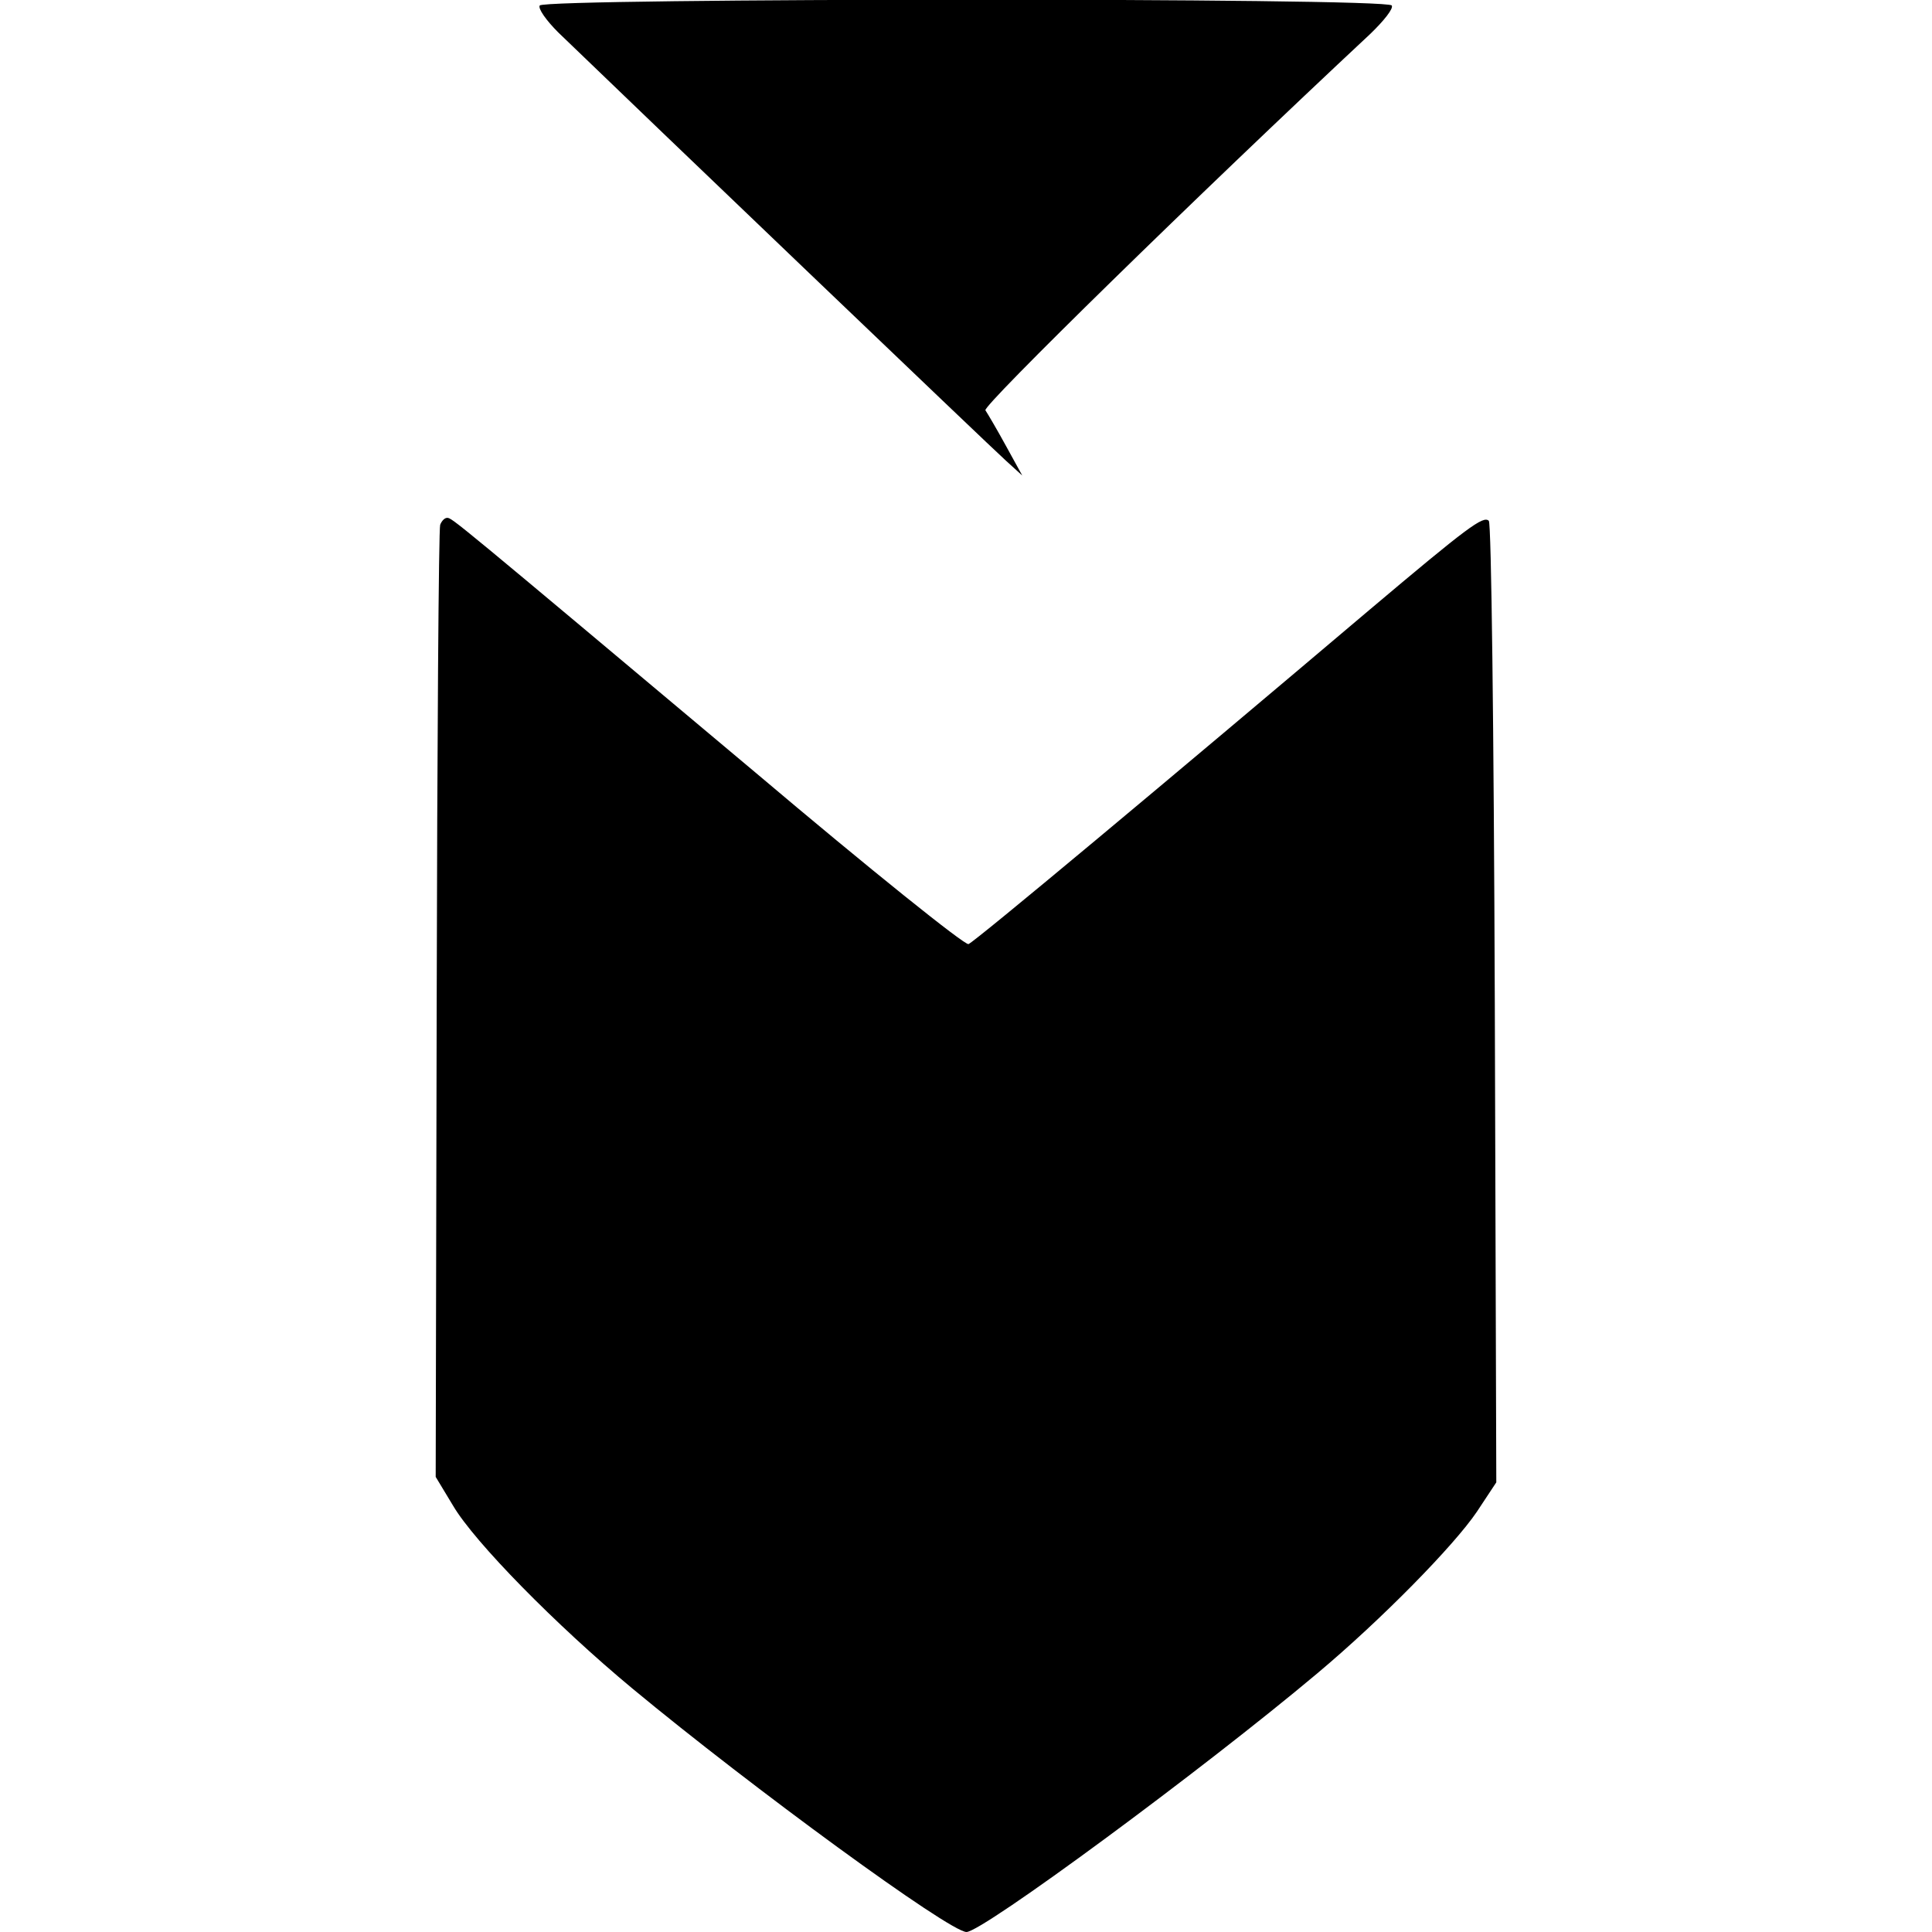
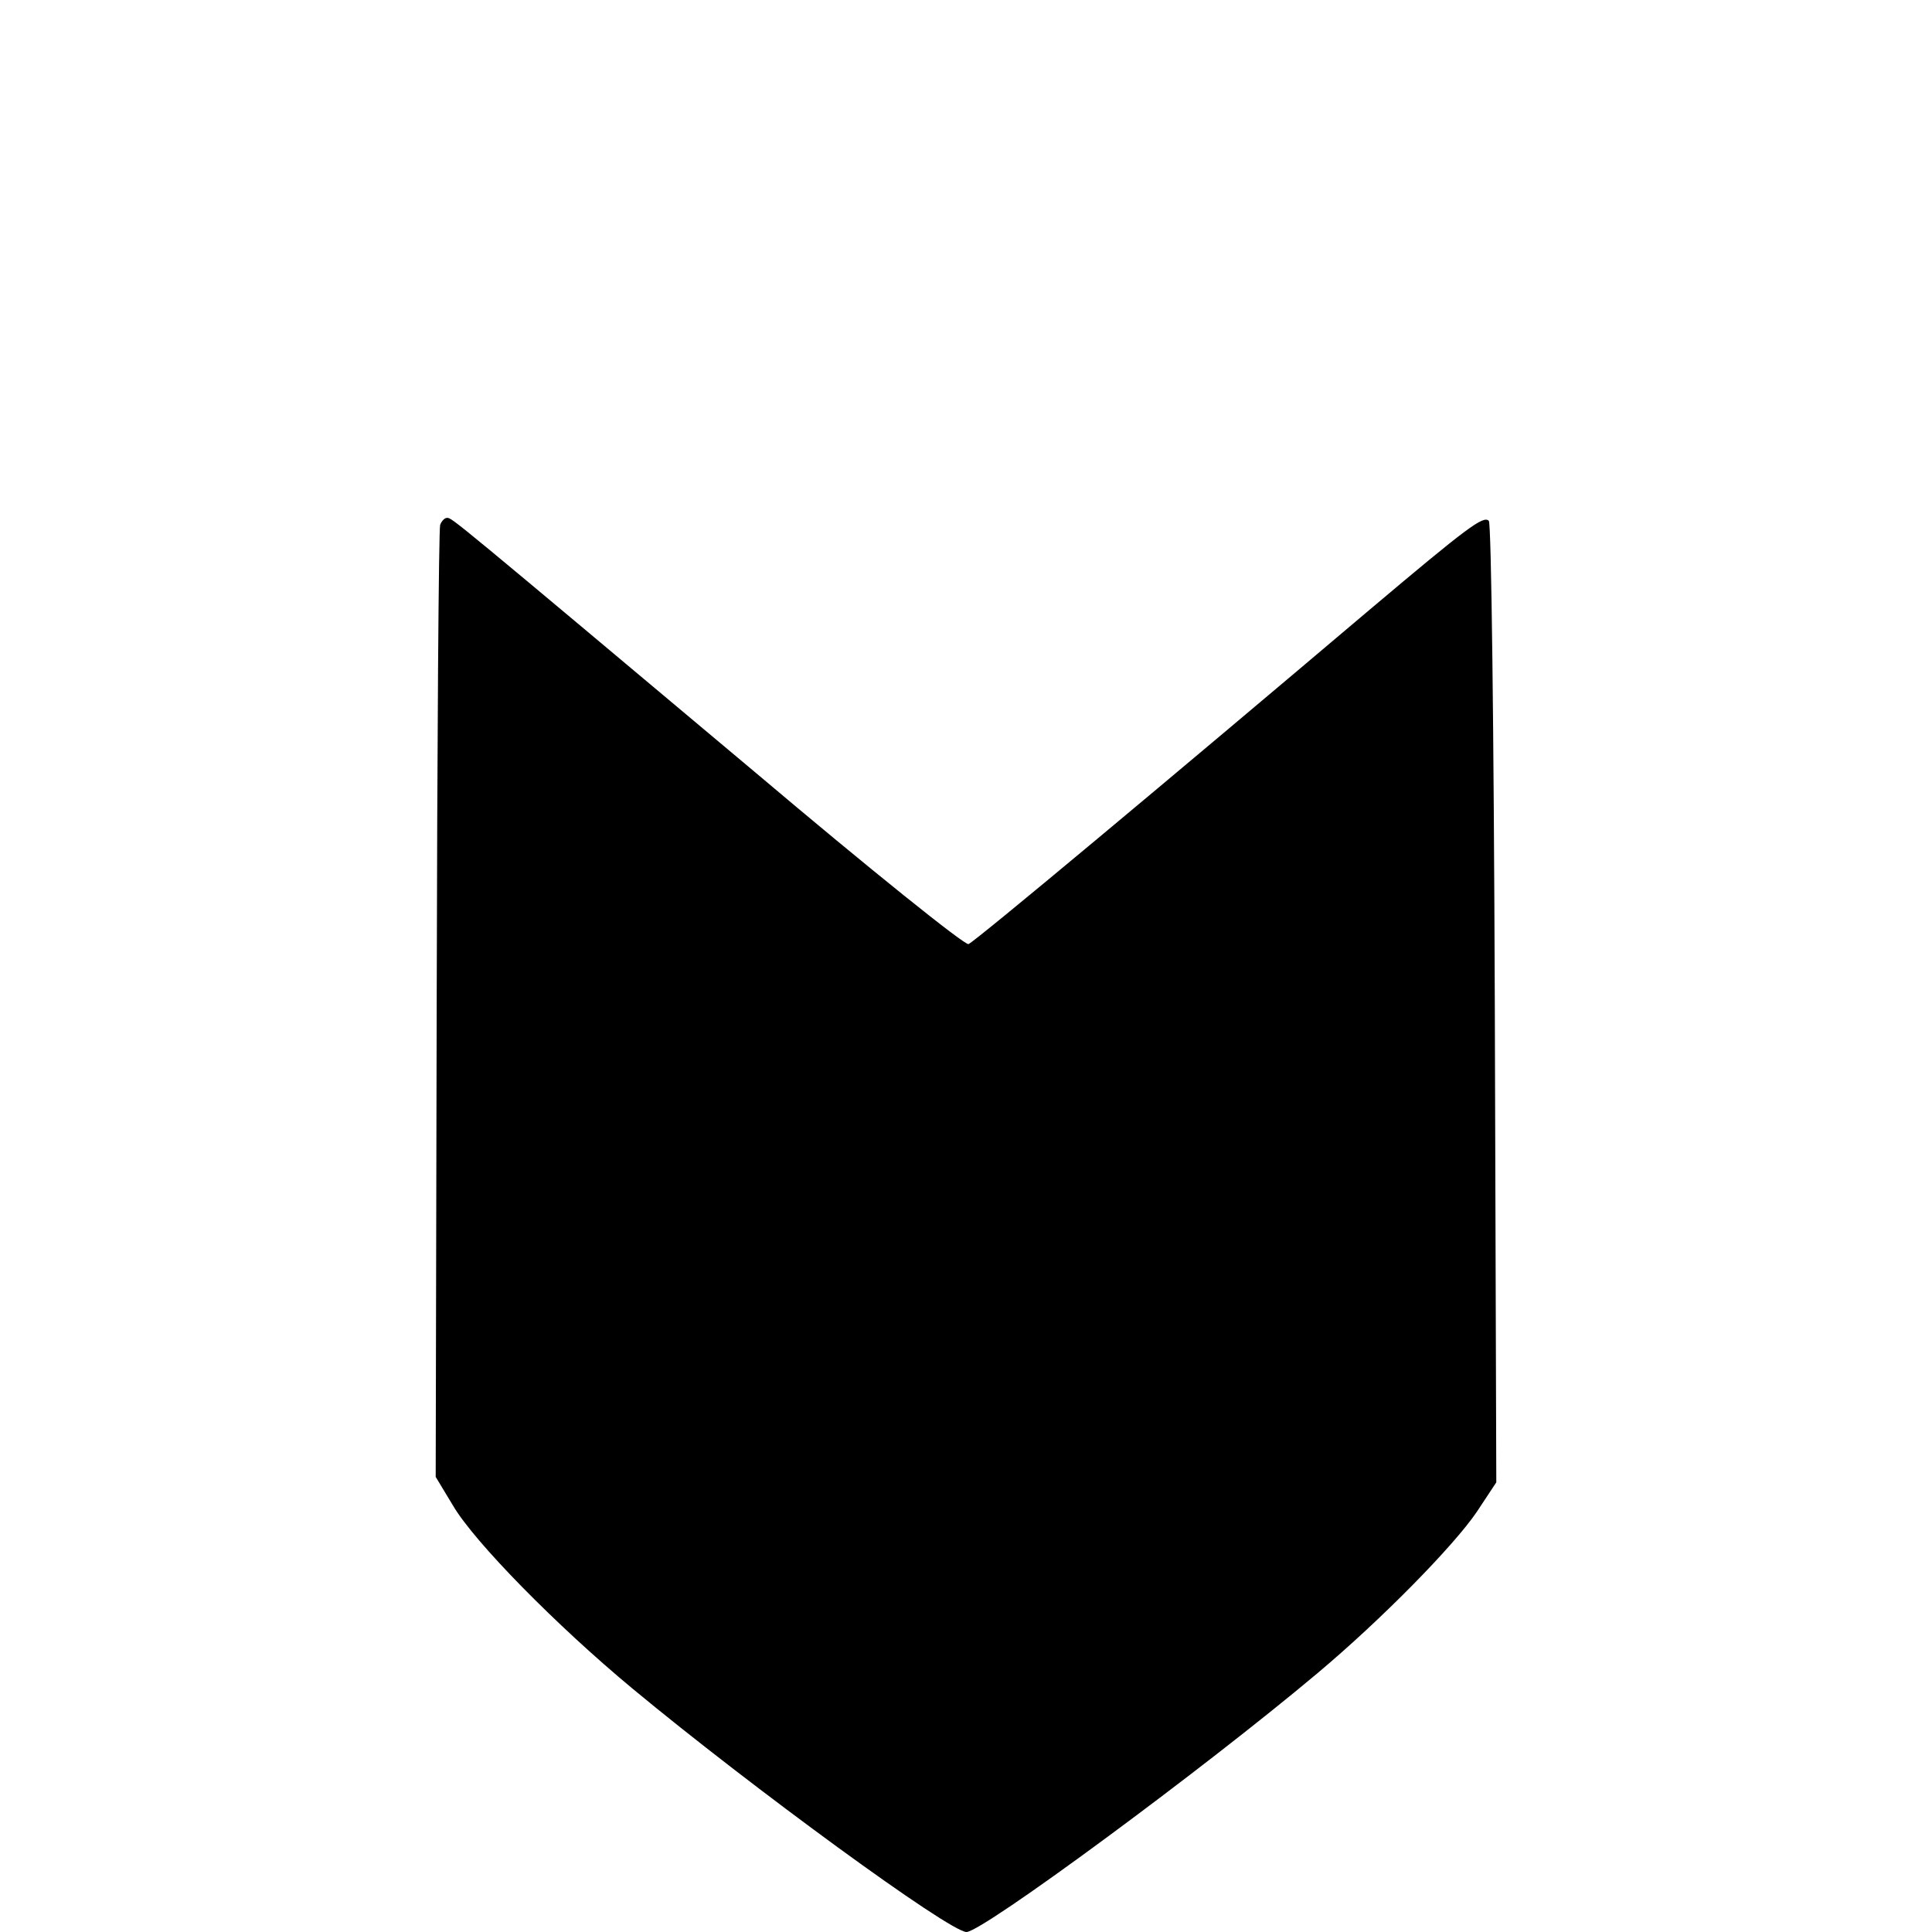
<svg xmlns="http://www.w3.org/2000/svg" version="1.0" width="388pt" height="388pt" viewBox="0 0 388 388" preserveAspectRatio="xMidYMid meet">
  <g transform="translate(0,388) scale(0.1,-0.1)" fill="#000000" stroke="none">
-     <path d="M1084 3869 c-4 -6 13 -30 37 -54 174 -168 872 -836 899 -860 l33 -30 -33 60 c-18 33 -37 65 -41 71 -7 8 425 431 773 756 27 26 47 51 43 57 -9 16 -1701 15 -1711 0z" />
    <path d="M884 2826 c-3 -7 -6 -441 -7 -963 l-2 -949 35 -58 c43 -73 207 -240 360 -367 240 -199 637 -489 671 -489 32 0 473 325 704 519 130 109 275 257 321 325 l39 59 -3 961 c-2 562 -7 965 -12 970 -11 11 -42 -12 -240 -179 -398 -337 -793 -667 -805 -671 -7 -3 -199 151 -426 343 -609 511 -611 513 -621 513 -5 0 -11 -6 -14 -14z" />
  </g>
</svg>